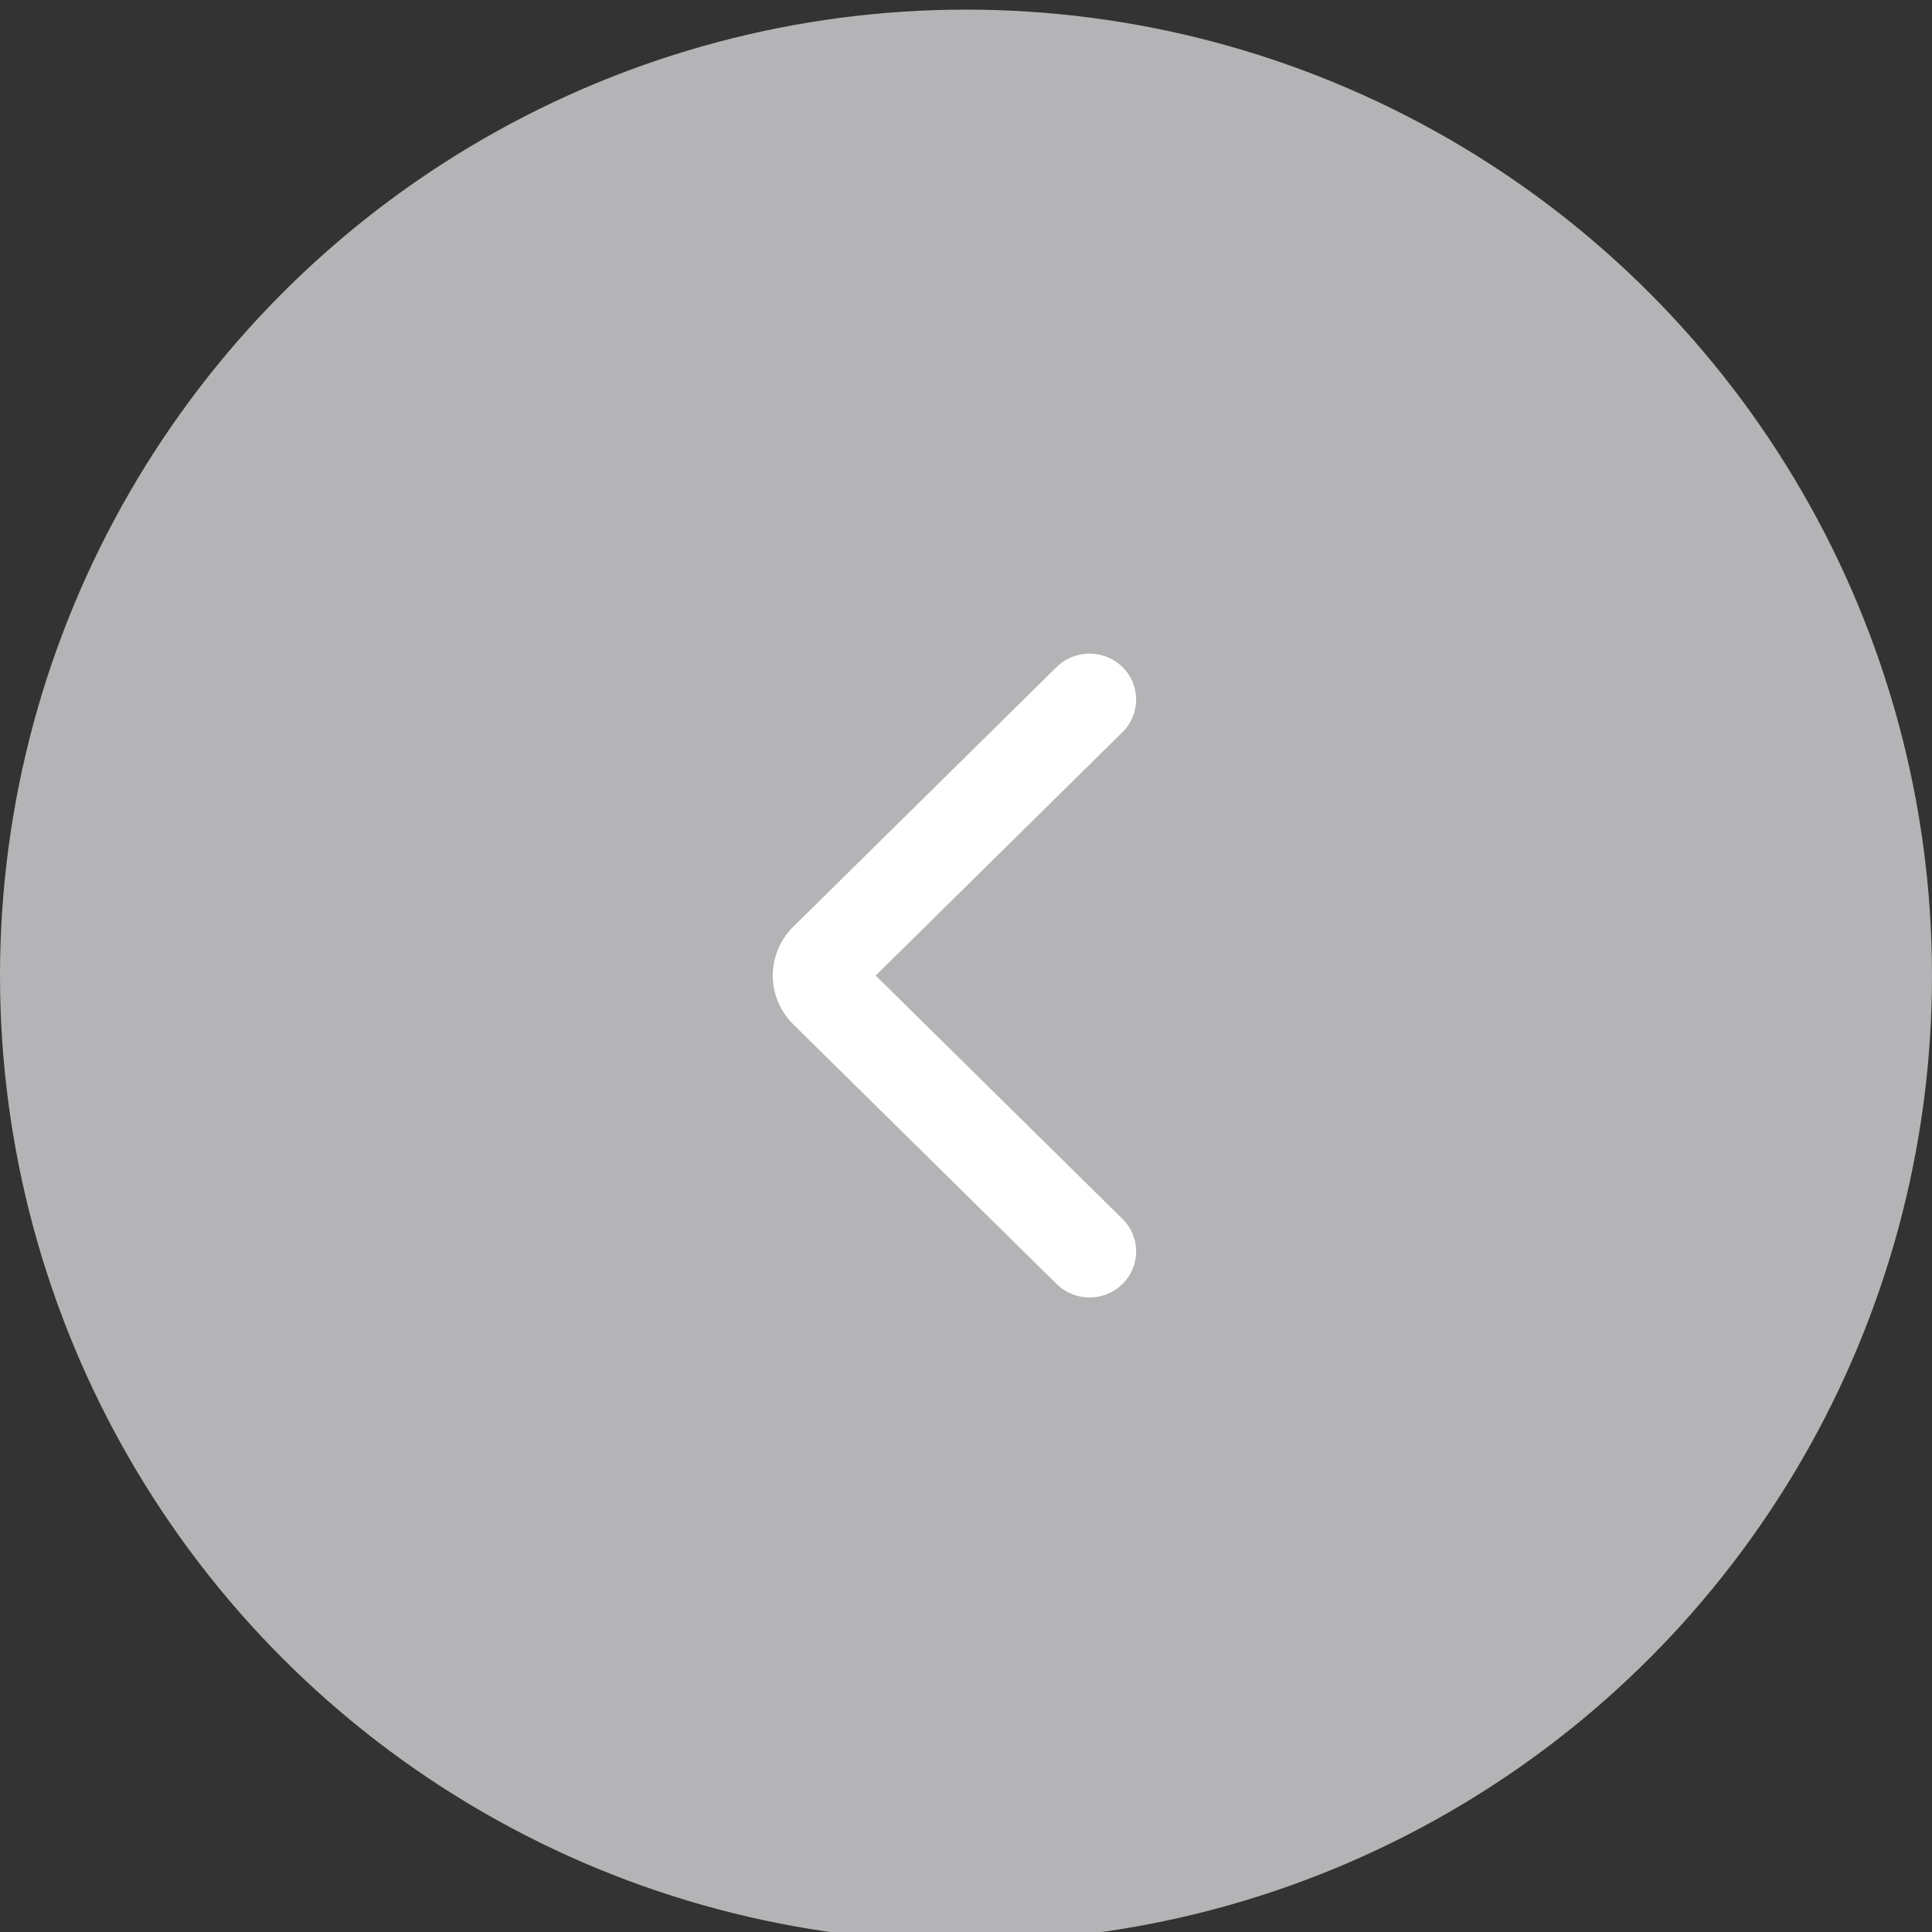
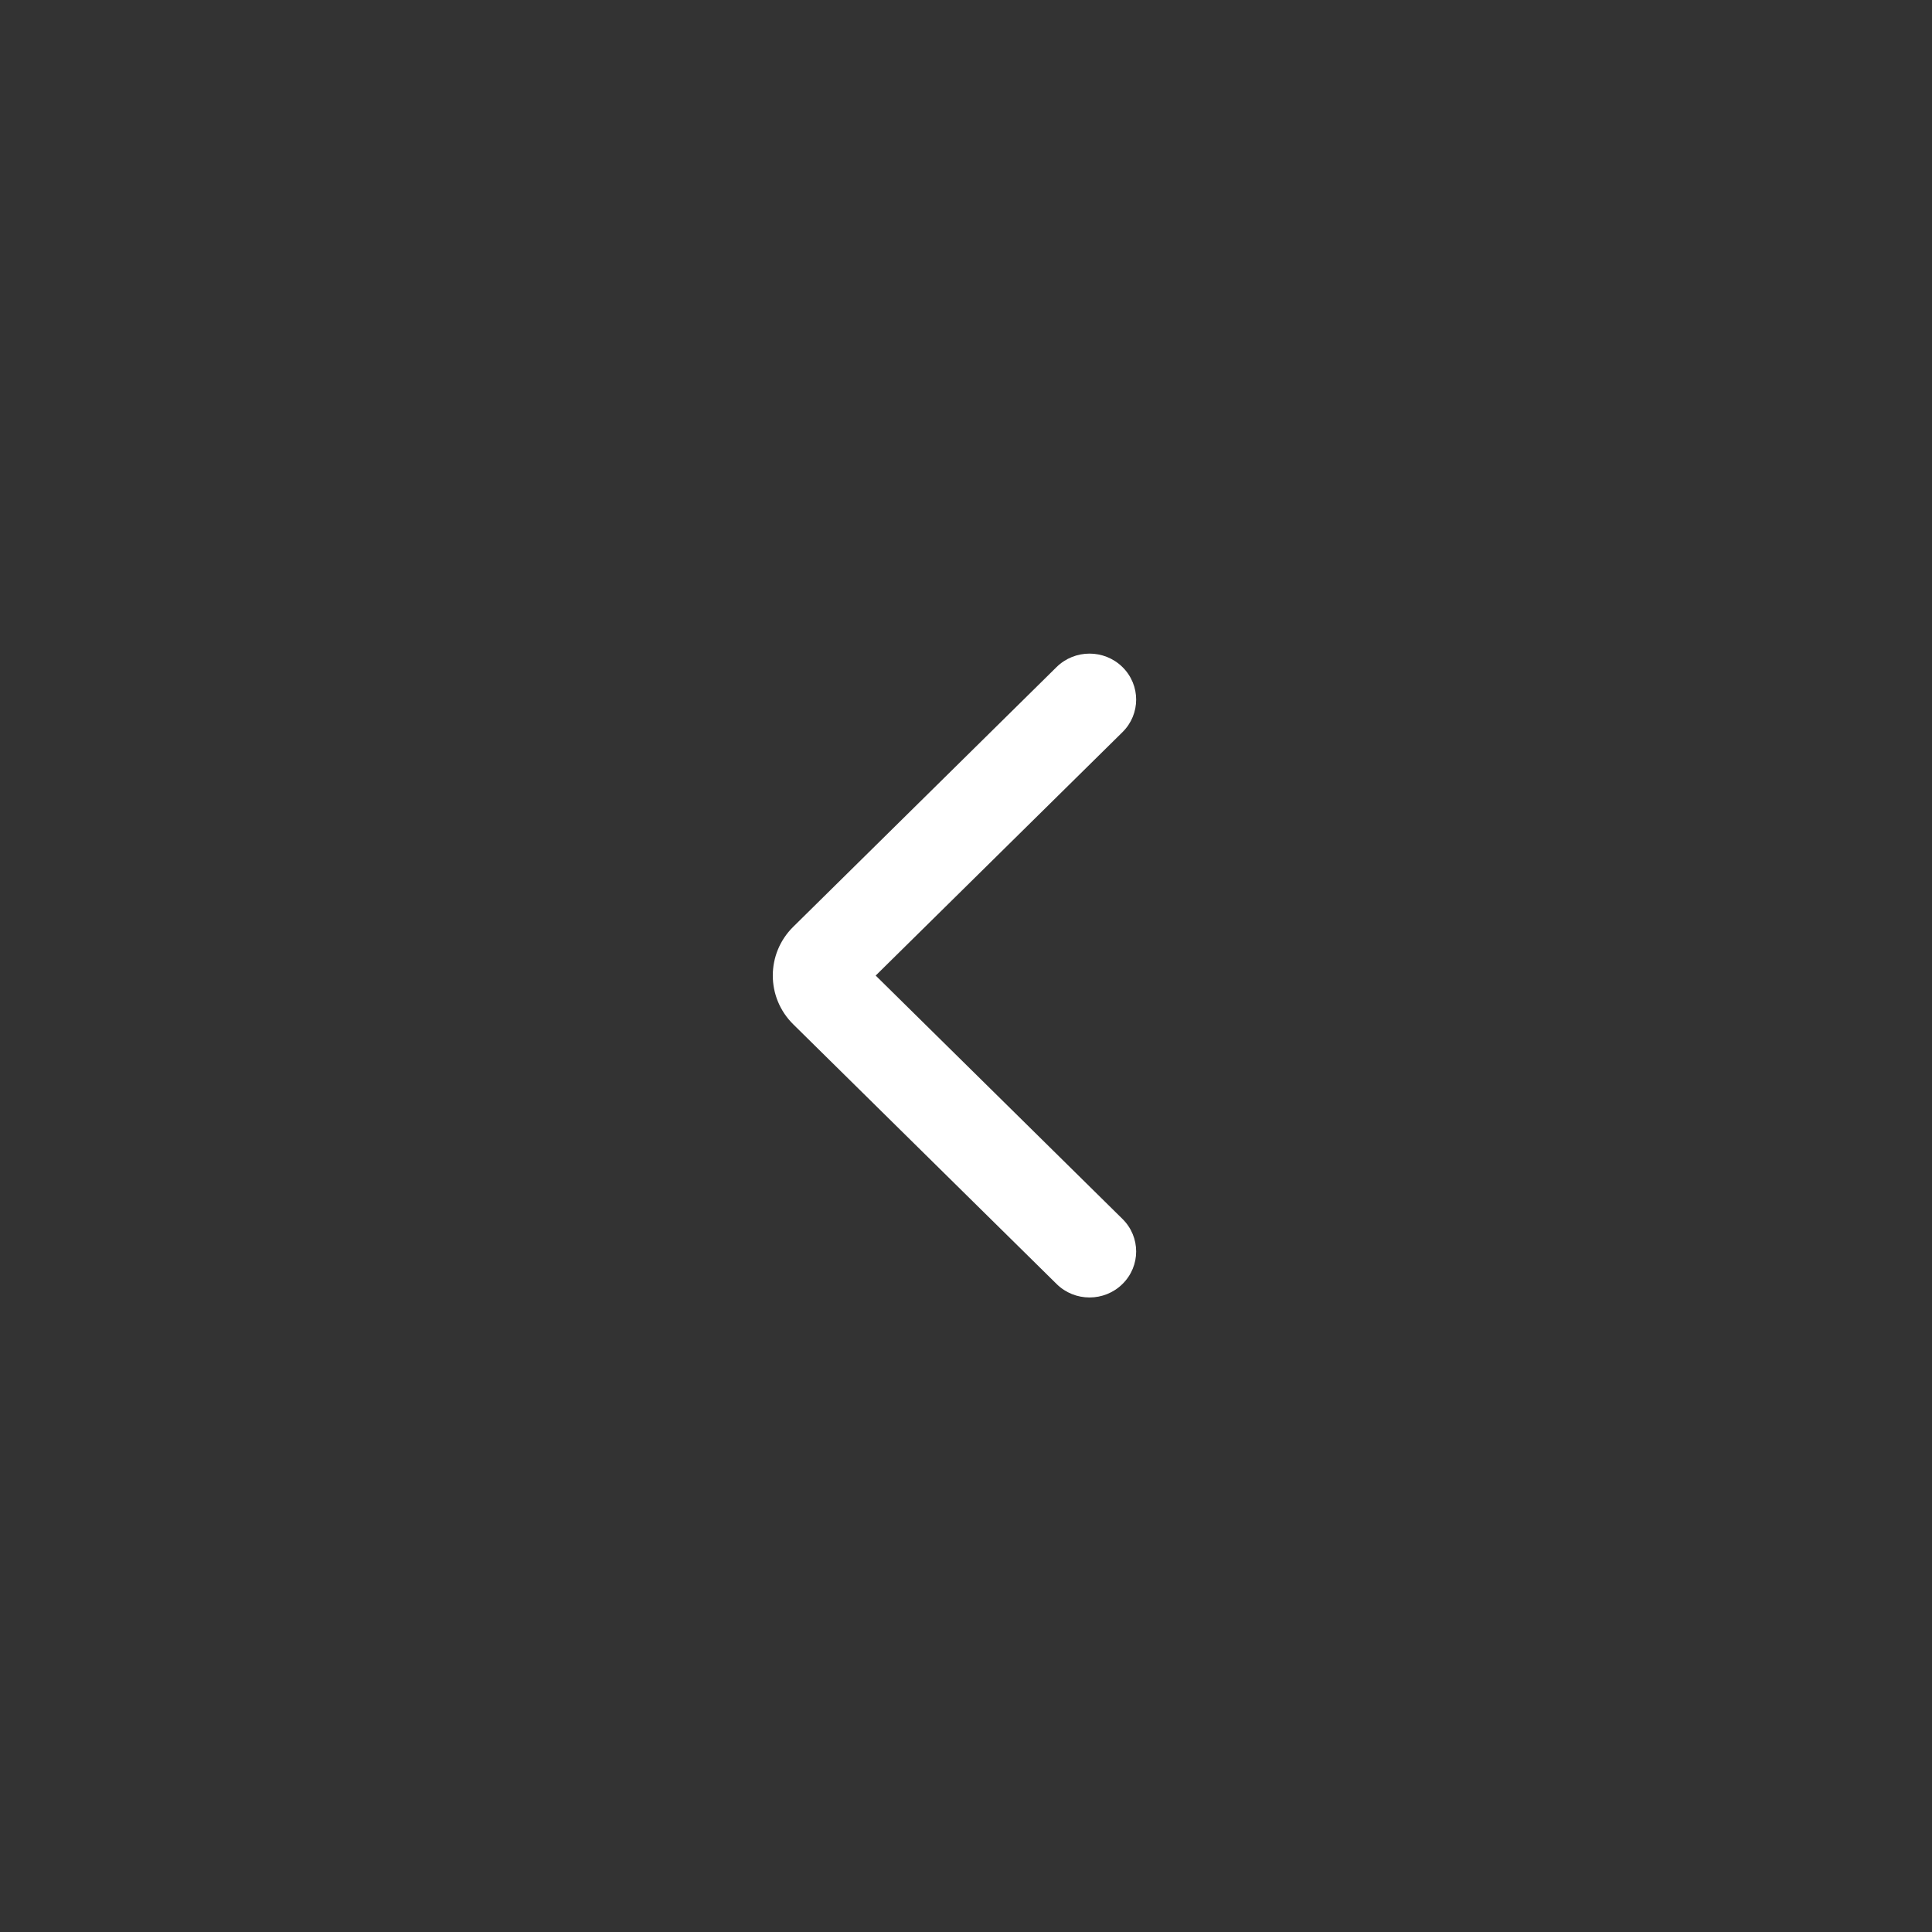
<svg xmlns="http://www.w3.org/2000/svg" width="60" height="60" viewBox="0 0 60 60" fill="none">
  <rect x="0" y="0" width="60" height="60" fill="#333333" stroke="none" />
-   <circle cx="30" cy="30.299" r="30" fill="#B4B4B6" />
  <path d="M33.836 40.294C34.207 40.294 34.578 40.155 34.86 39.875C35.426 39.318 35.426 38.414 34.86 37.856L27.195 30.297L34.86 22.737C35.426 22.179 35.426 21.275 34.86 20.717C34.294 20.159 33.378 20.159 32.812 20.717L24.635 28.782C23.788 29.617 23.788 30.976 24.635 31.811L32.813 39.875C33.095 40.155 33.466 40.294 33.836 40.294Z" fill="white" />
</svg>